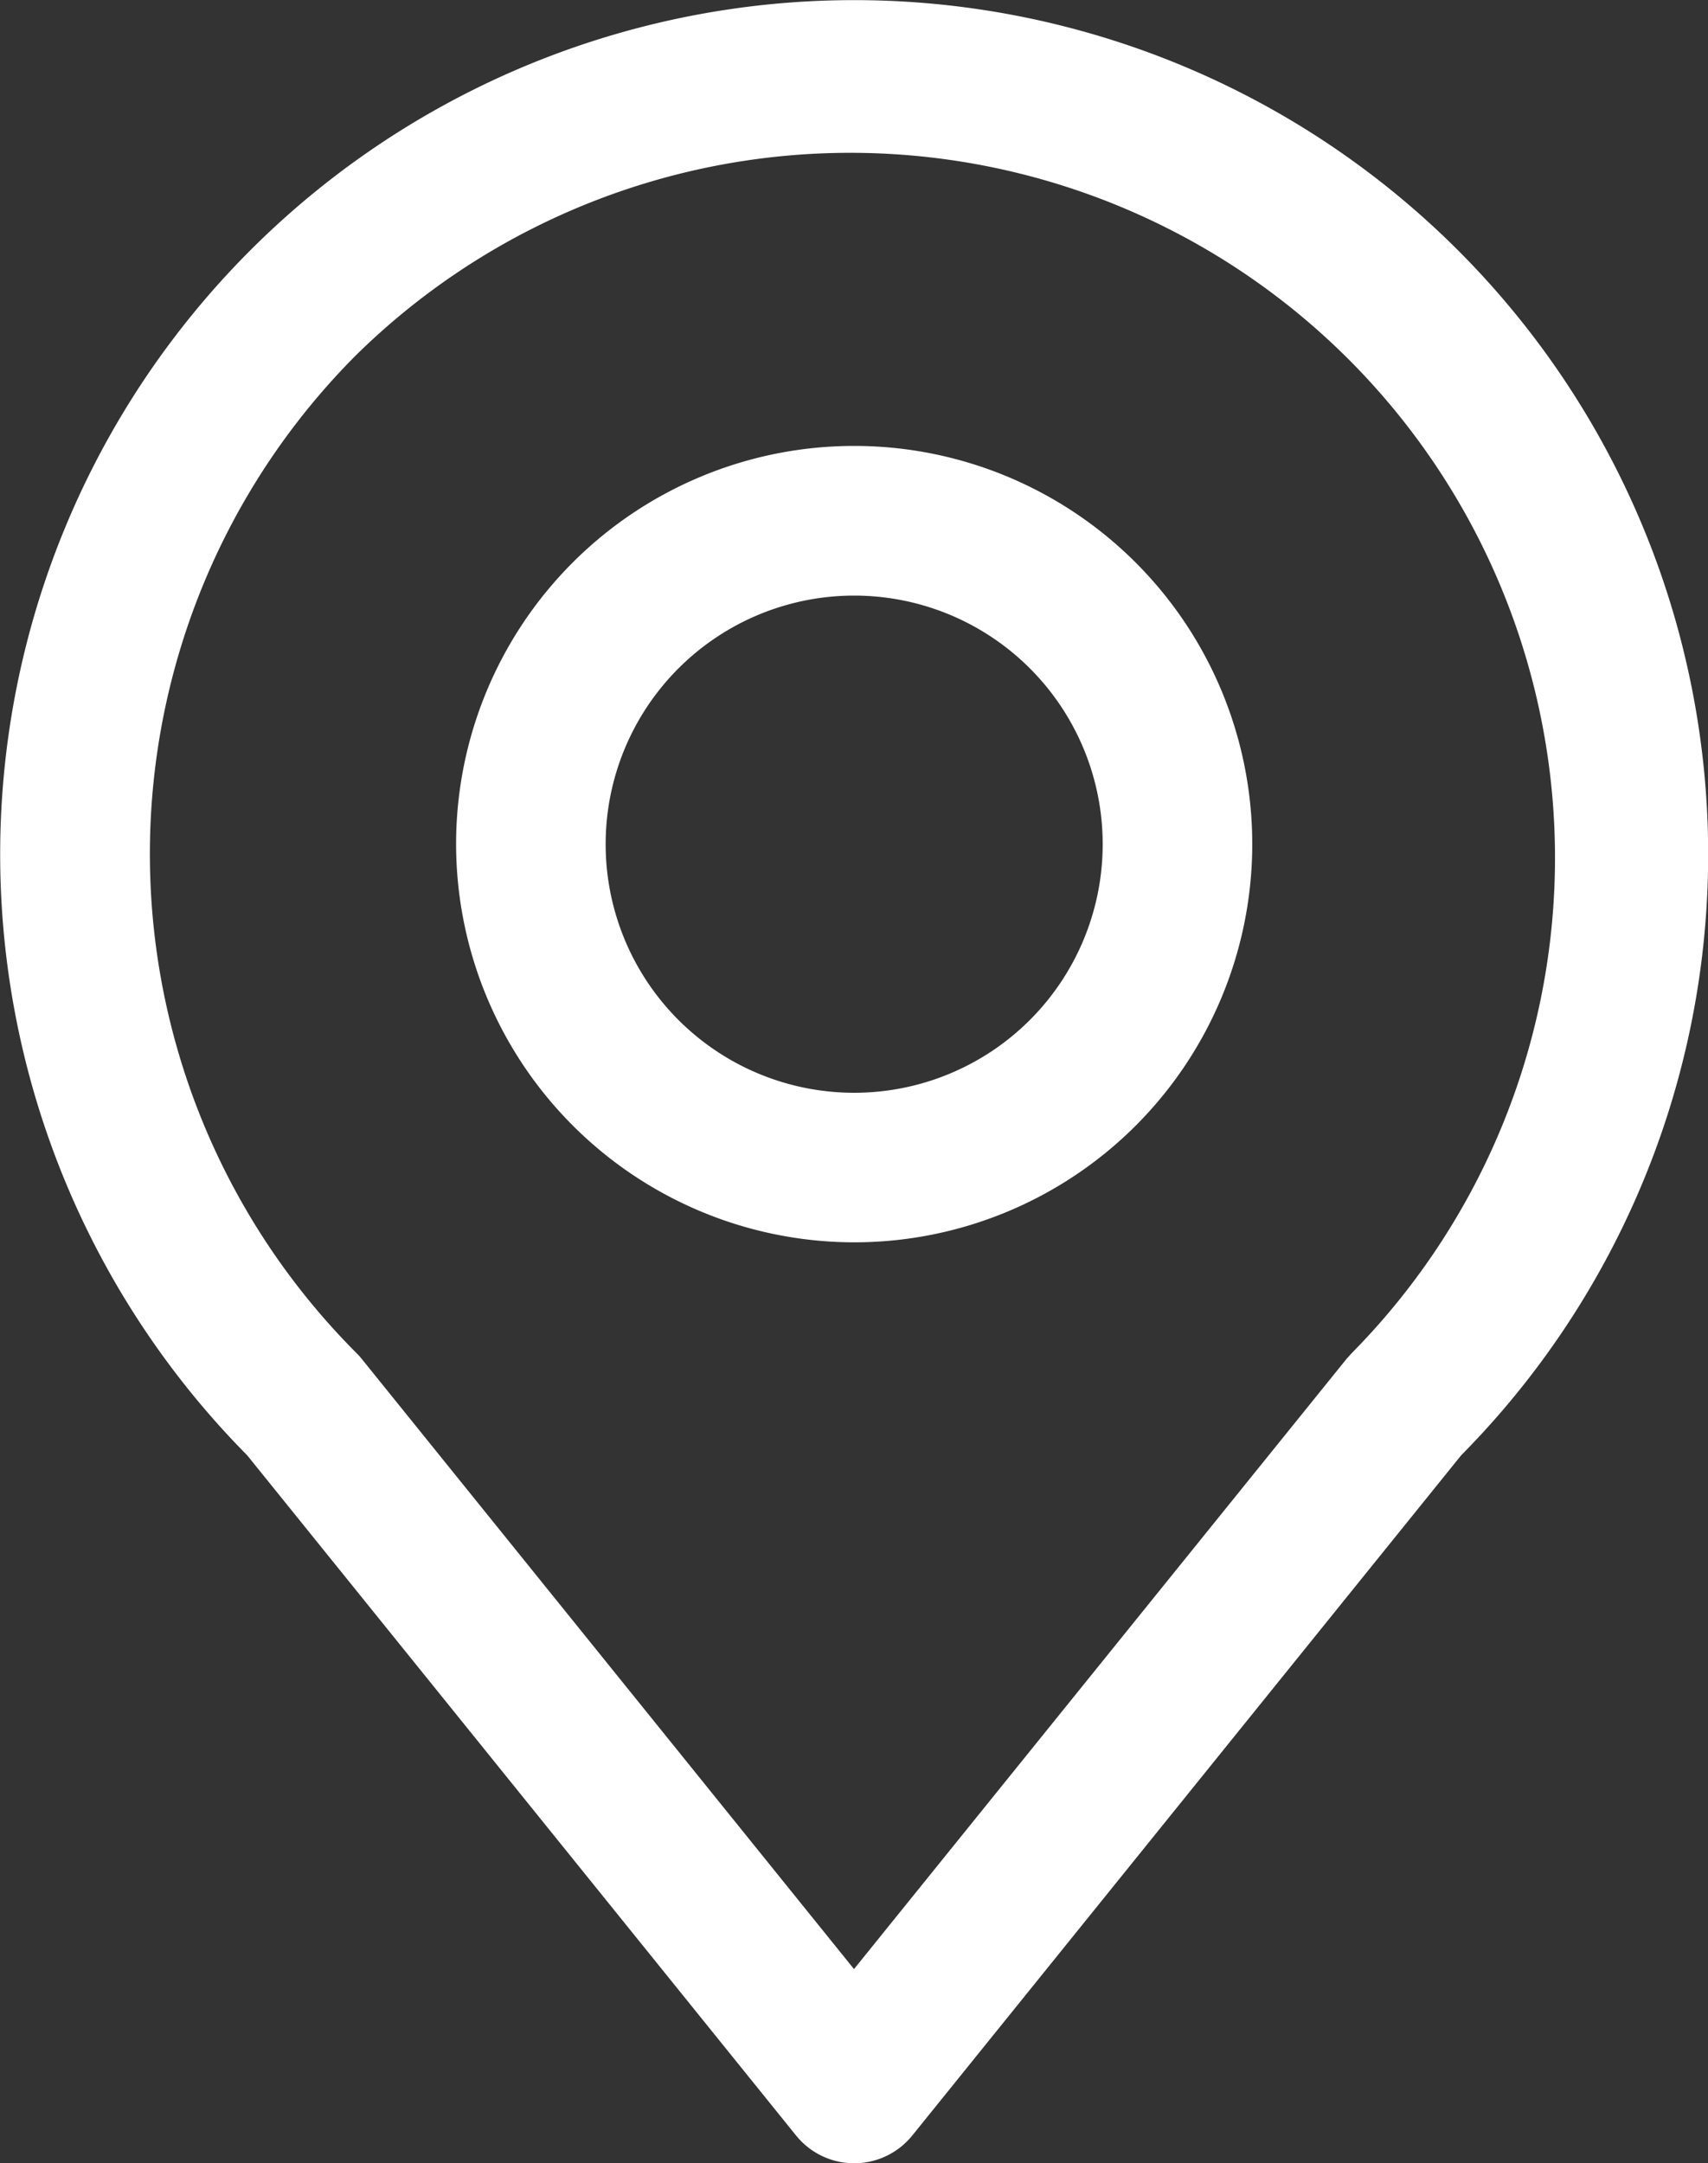
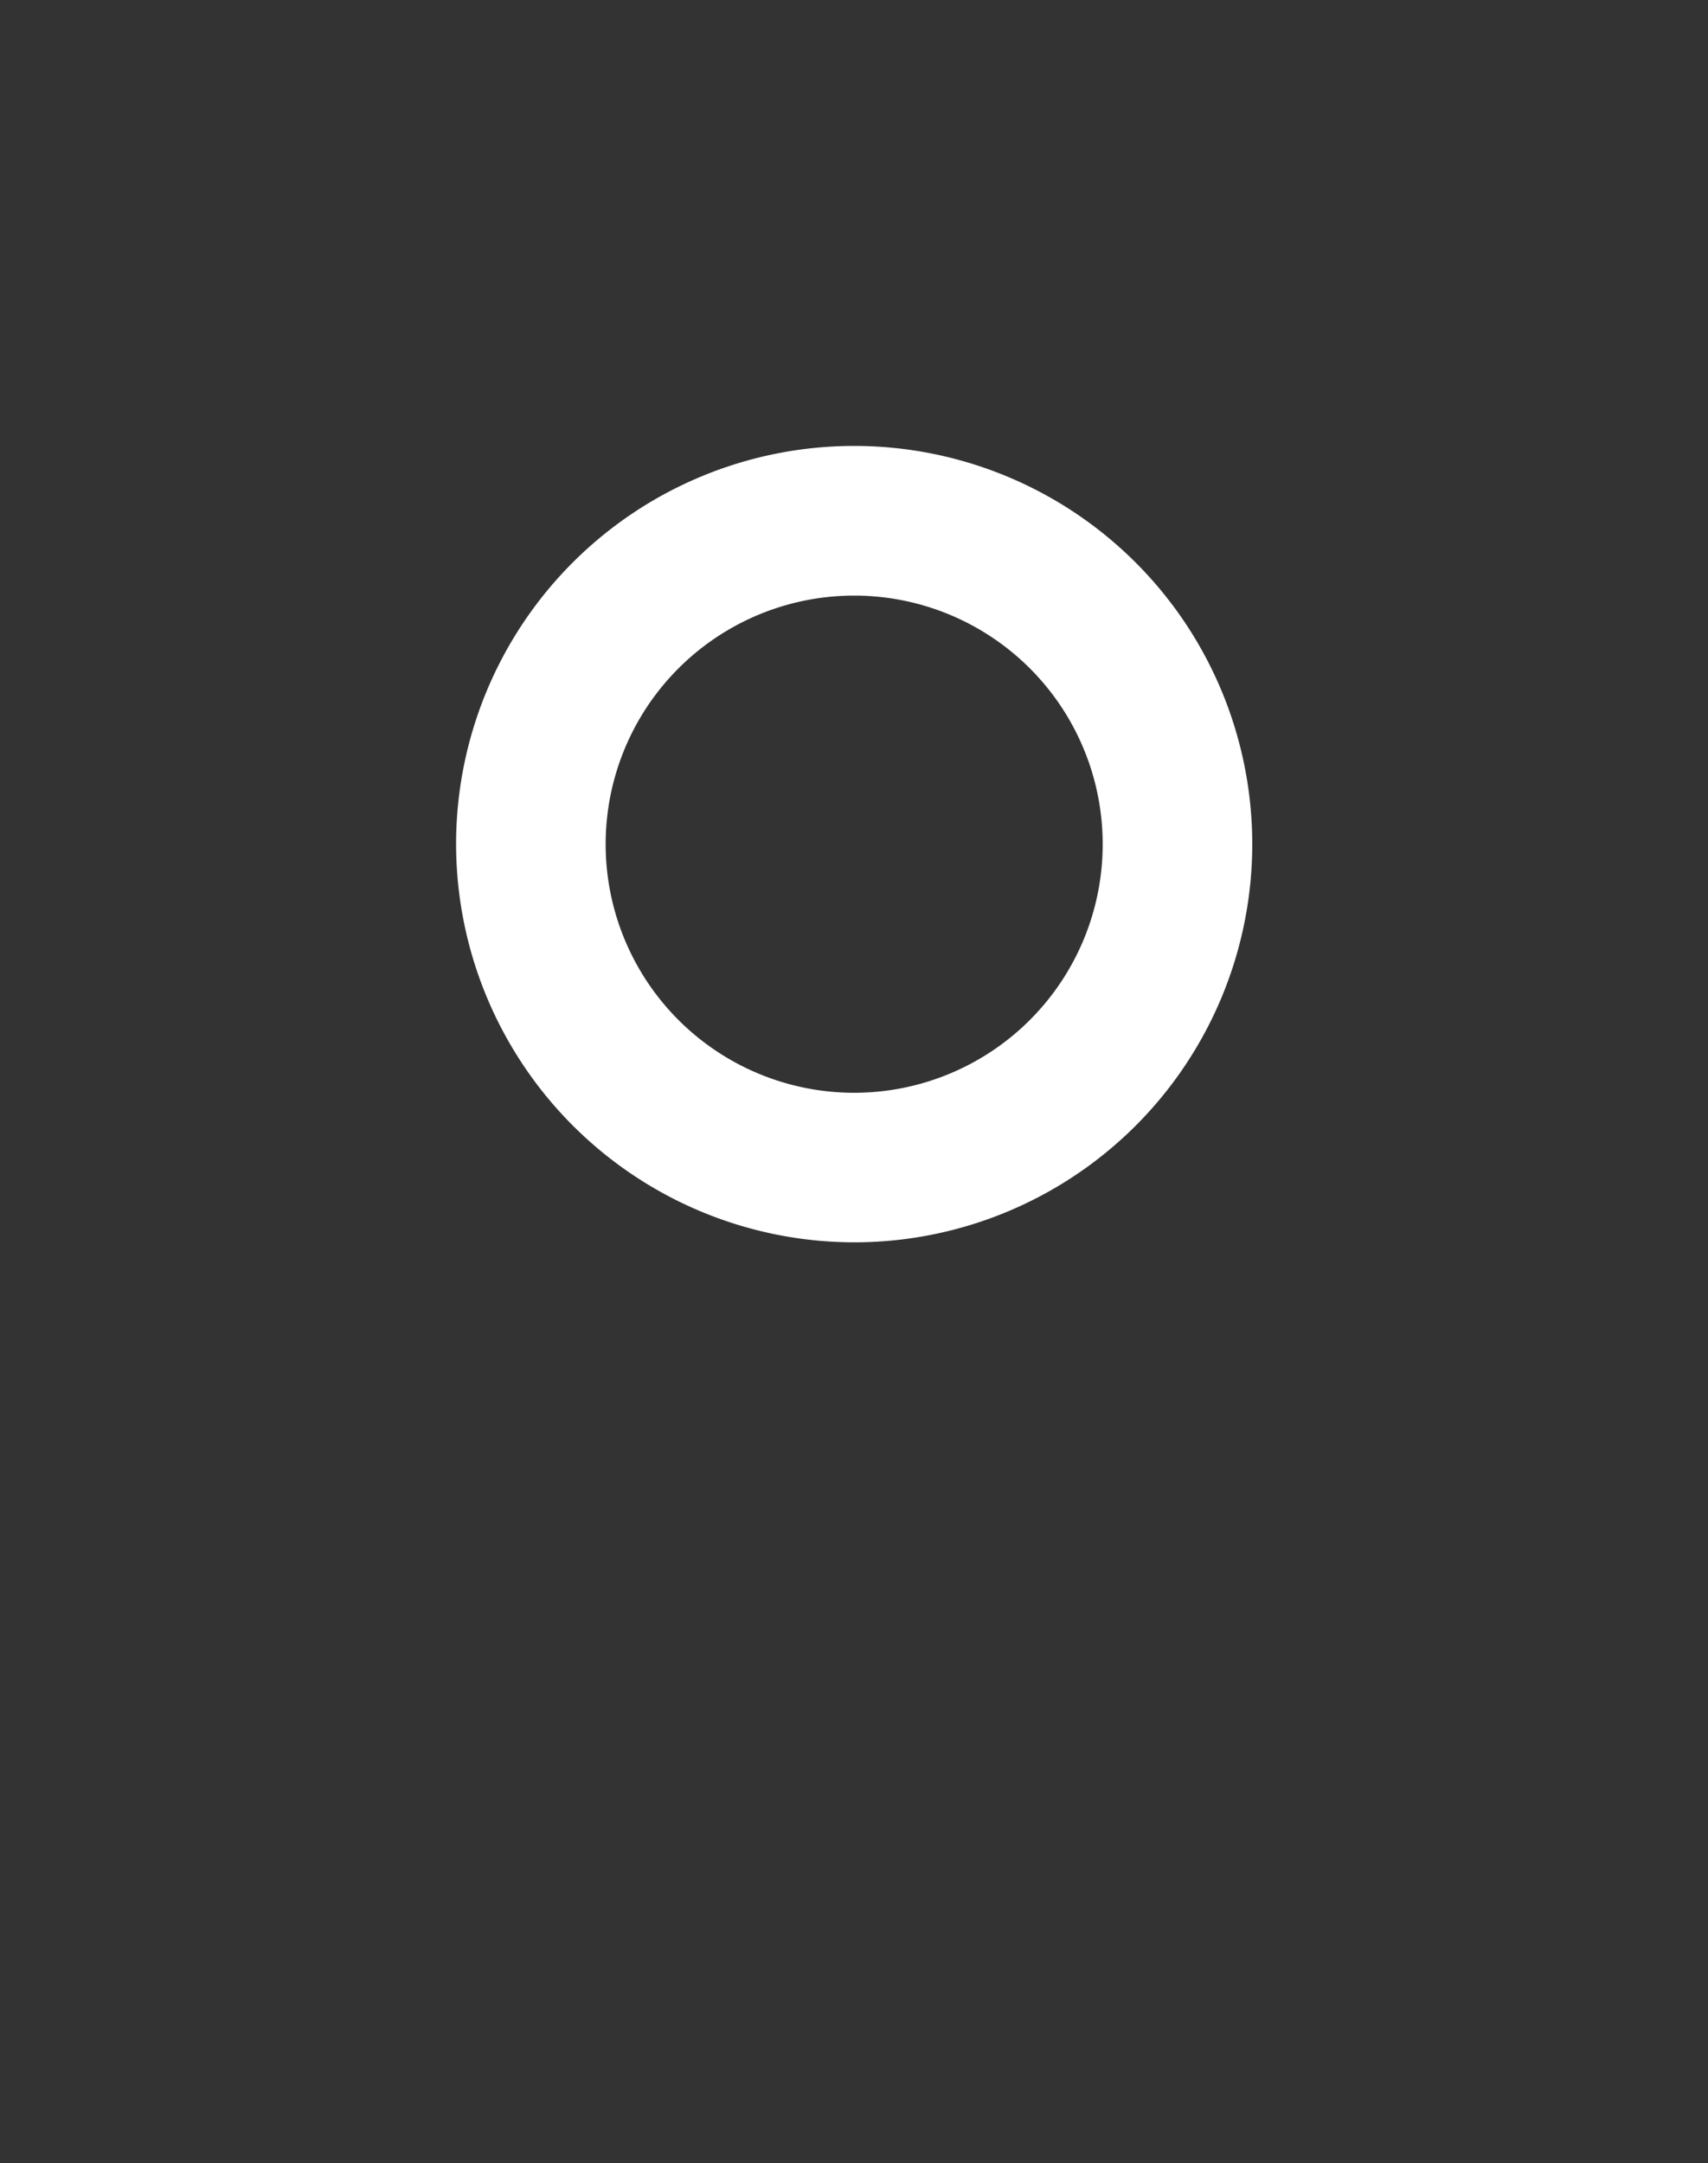
<svg xmlns="http://www.w3.org/2000/svg" width="30" height="37.984" viewBox="0 0 30 37.984">
  <rect x="0" y="0" width="30" height="37.984" fill="#333333" stroke="none" />
  <g id="Localization" transform="translate(0 0)">
-     <path id="Path_268" data-name="Path 268" d="M75.783,47.723a1.312,1.312,0,0,0,2.04,0l9.641-11.944a15,15,0,1,0-21.322,0ZM68.05,16.465A12.379,12.379,0,0,1,85.556,33.971c-.031.031-.062.07-.093.1L76.8,44.8l-8.66-10.731a1.189,1.189,0,0,0-.093-.1A12.4,12.4,0,0,1,68.05,16.465Z" transform="translate(-61.8 -10.225)" fill="#fff" />
    <path id="Path_269" data-name="Path 269" d="M172.492,125.583a6.992,6.992,0,1,0-6.992-6.992A7,7,0,0,0,172.492,125.583Zm0-11.356a4.365,4.365,0,1,1-4.365,4.365A4.365,4.365,0,0,1,172.492,114.227Z" transform="translate(-157.489 -103.769)" fill="#fff" />
  </g>
</svg>